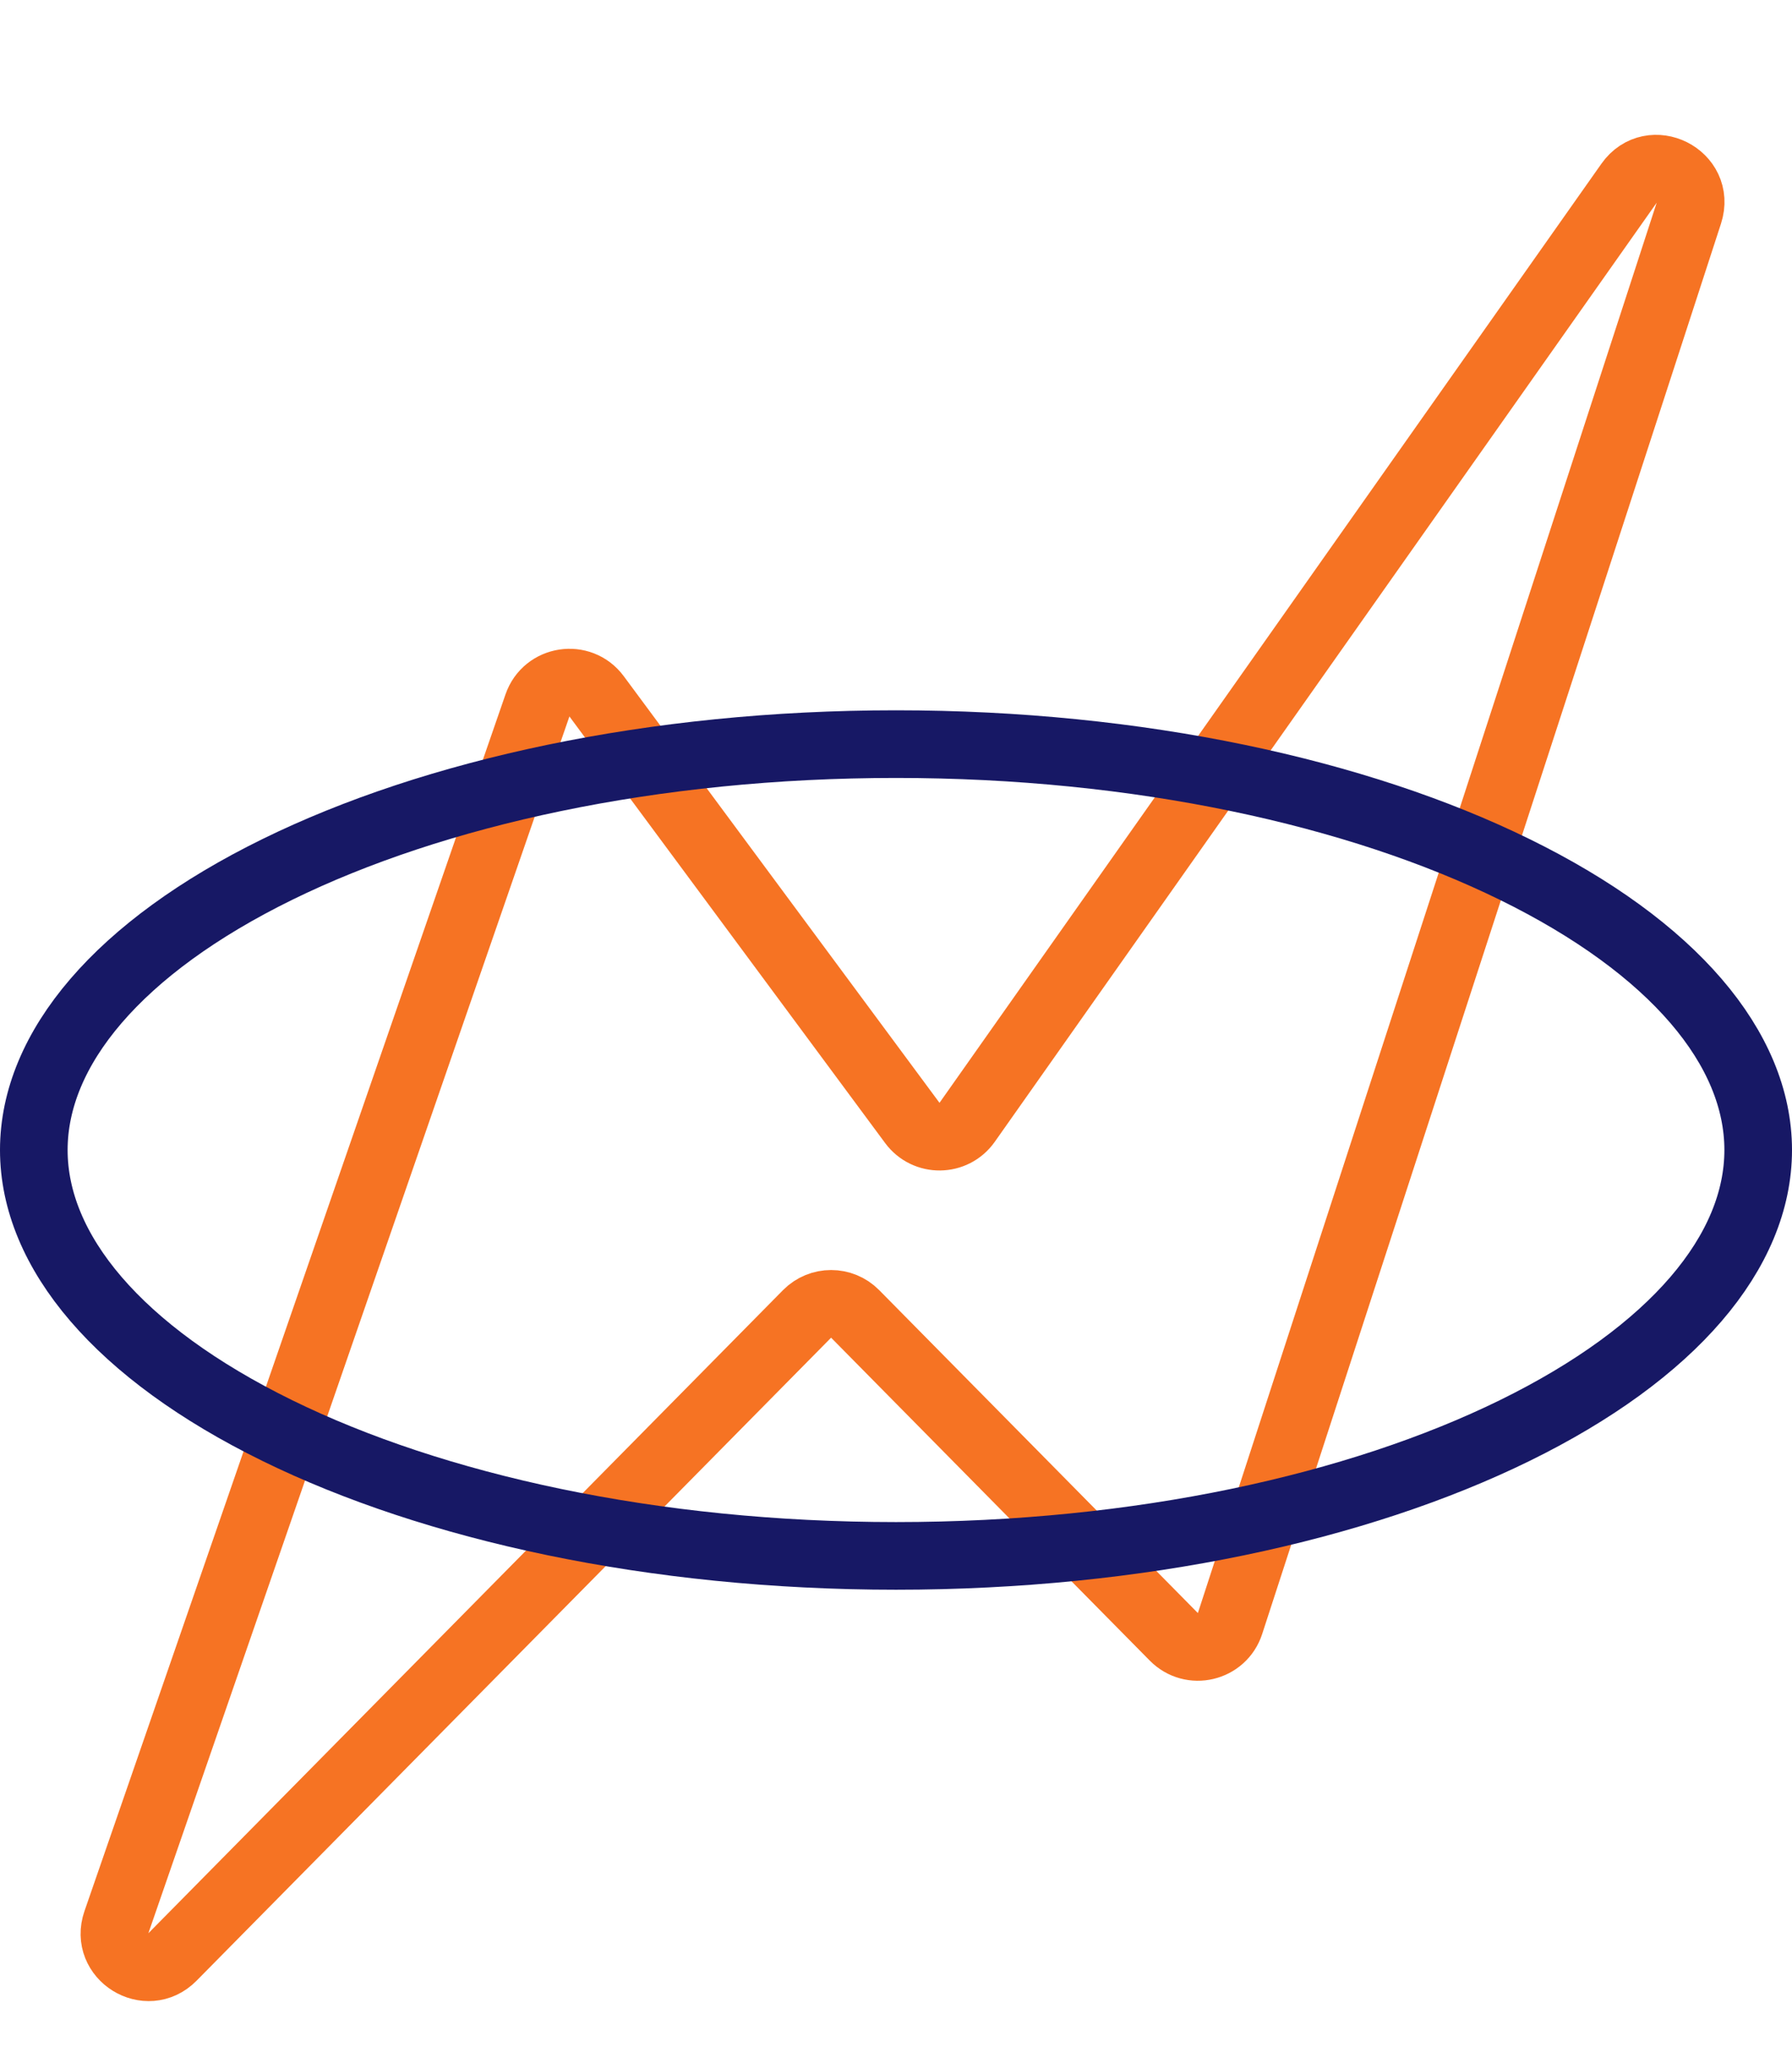
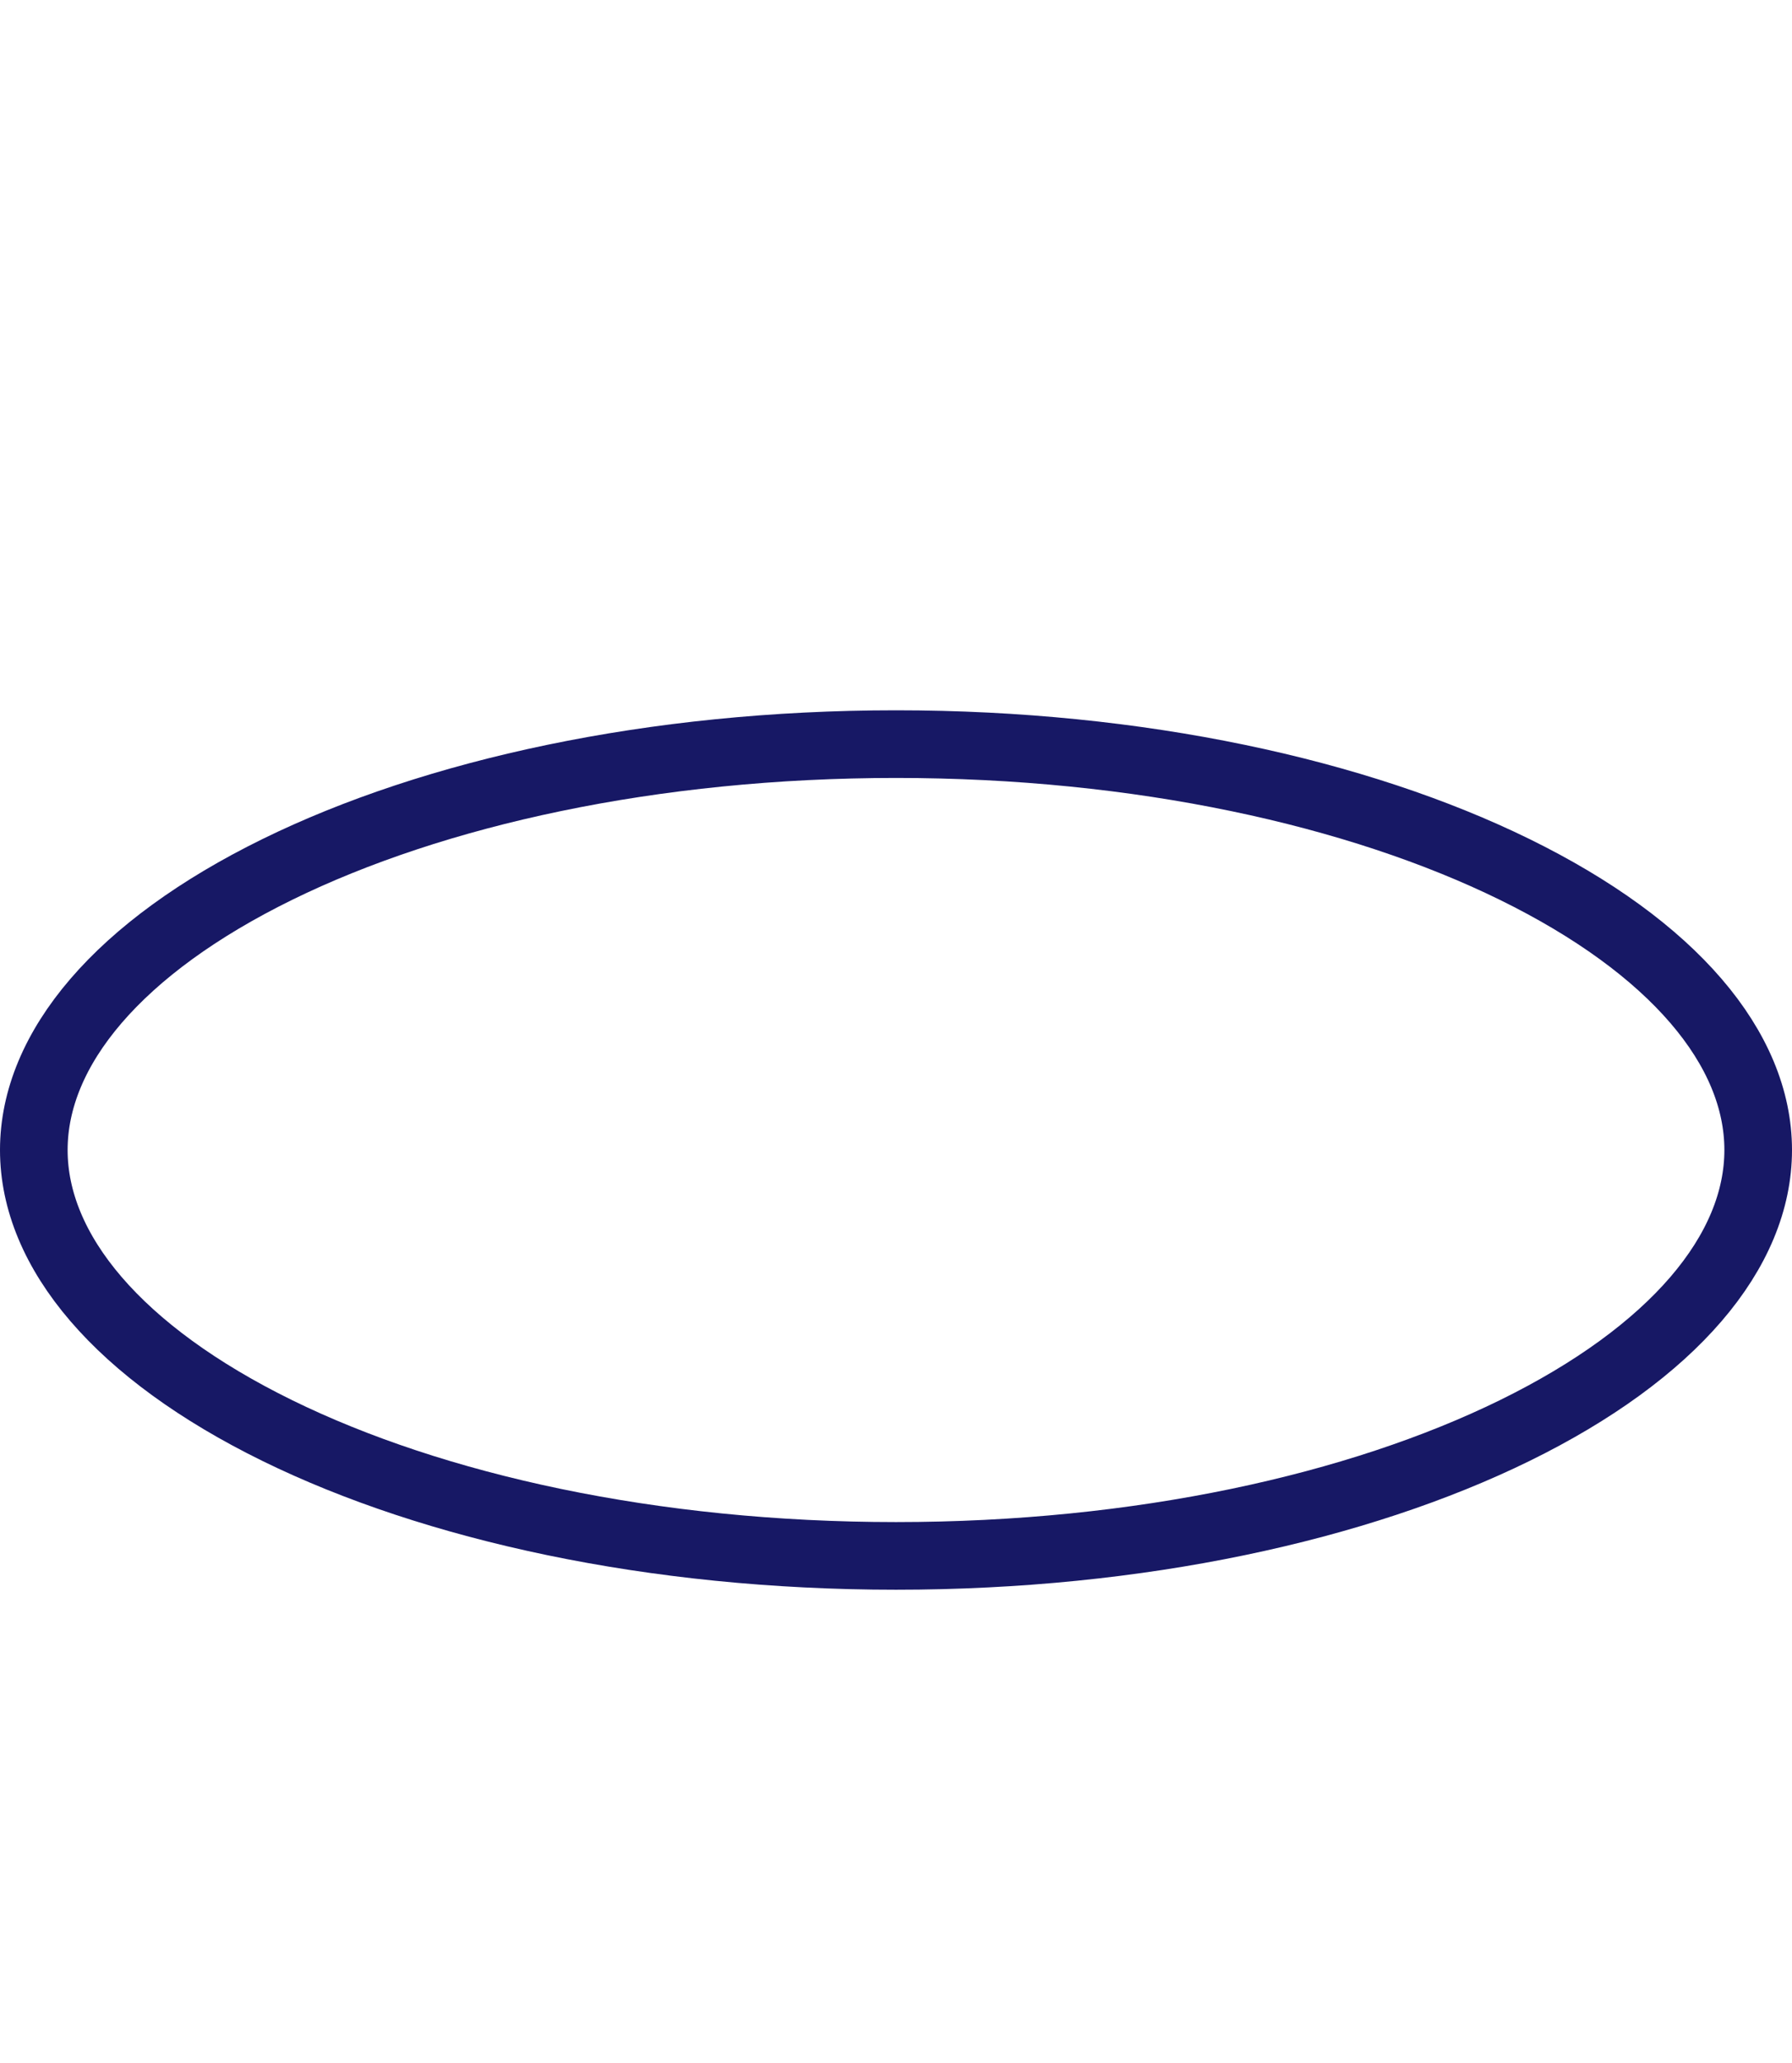
<svg xmlns="http://www.w3.org/2000/svg" width="53" height="61" viewBox="0 0 53 61" fill="none">
-   <path d="M23.869 38.846L5.1 57.859C4.352 58.617 3.095 57.836 3.443 56.83L15.896 20.855C16.159 20.095 17.166 19.94 17.645 20.587L26.983 33.2C27.389 33.748 28.211 33.739 28.604 33.181L48.181 5.416C48.842 4.479 50.304 5.211 49.949 6.302L36.379 48C36.148 48.713 35.243 48.927 34.717 48.393L25.292 38.846C24.901 38.449 24.261 38.449 23.869 38.846Z" stroke="#F67323" stroke-width="2" />
  <path d="M52 34C52 36.997 49.494 39.991 44.798 42.295C40.167 44.566 33.699 46 26.5 46C19.301 46 12.833 44.566 8.202 42.295C3.506 39.991 1 36.997 1 34C1 31.003 3.506 28.009 8.202 25.705C12.833 23.433 19.301 22 26.5 22C33.699 22 40.167 23.433 44.798 25.705C49.494 28.009 52 31.003 52 34Z" stroke="#171865" stroke-width="2" />
</svg>